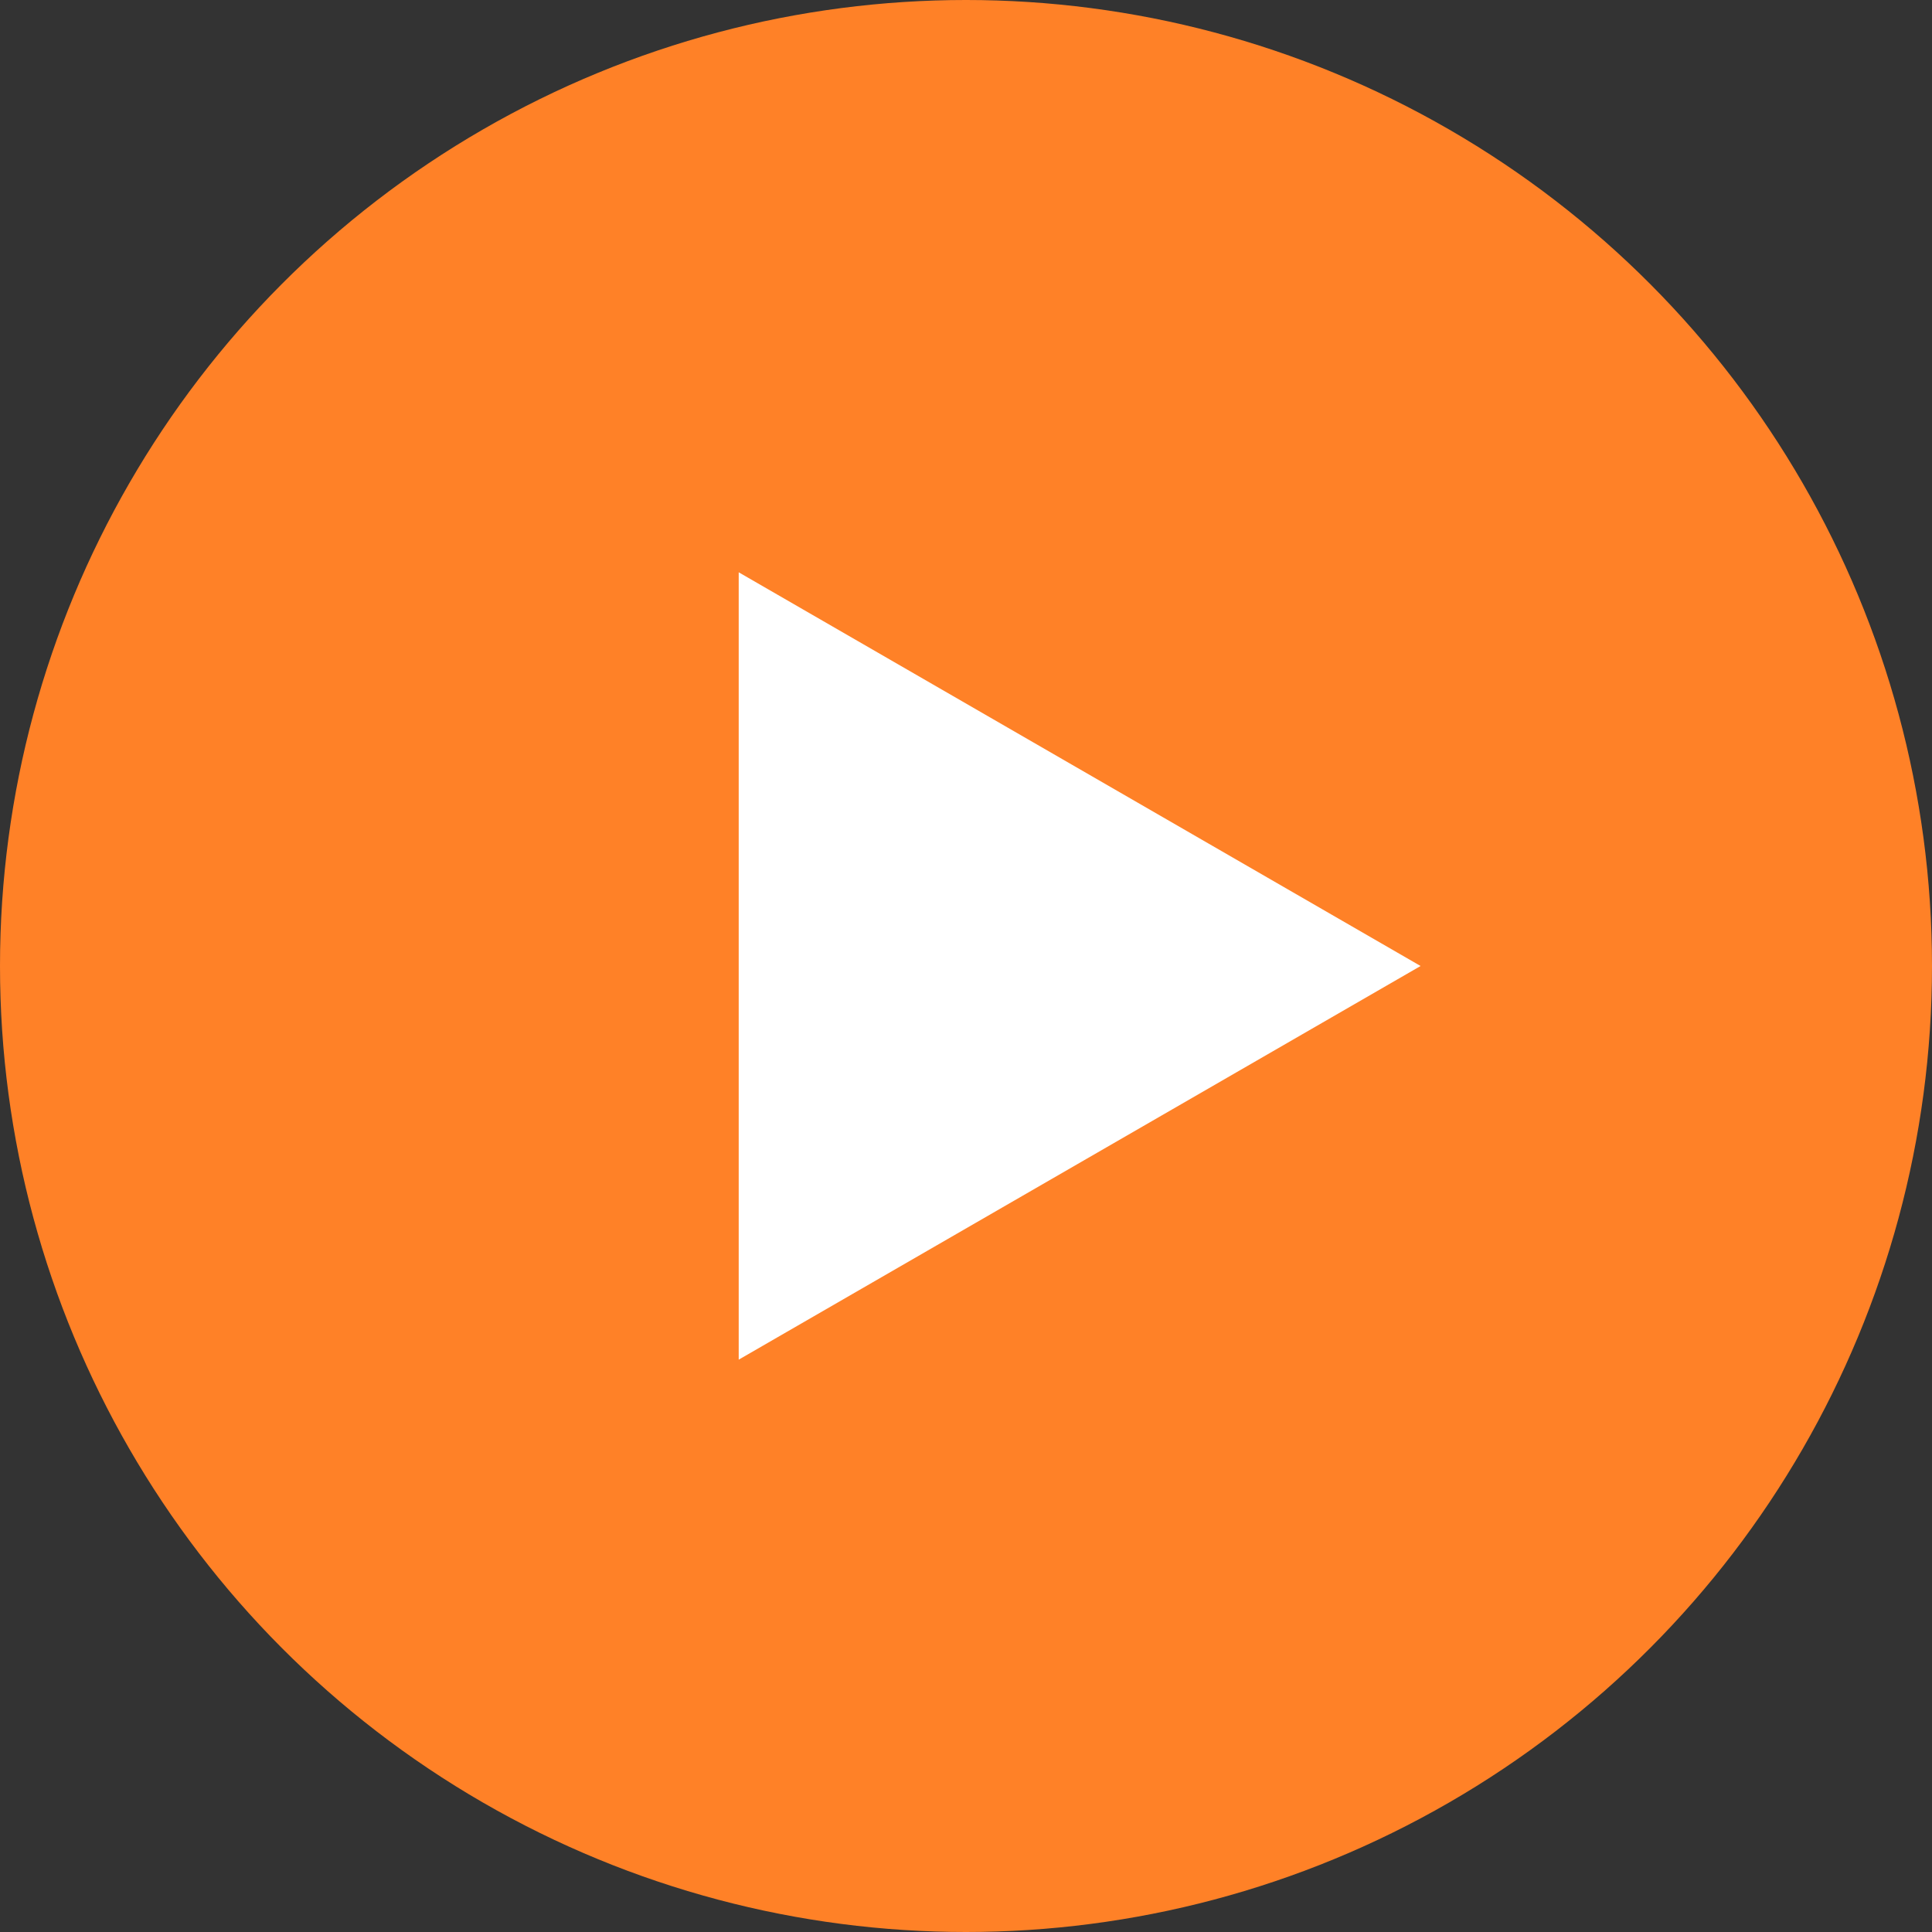
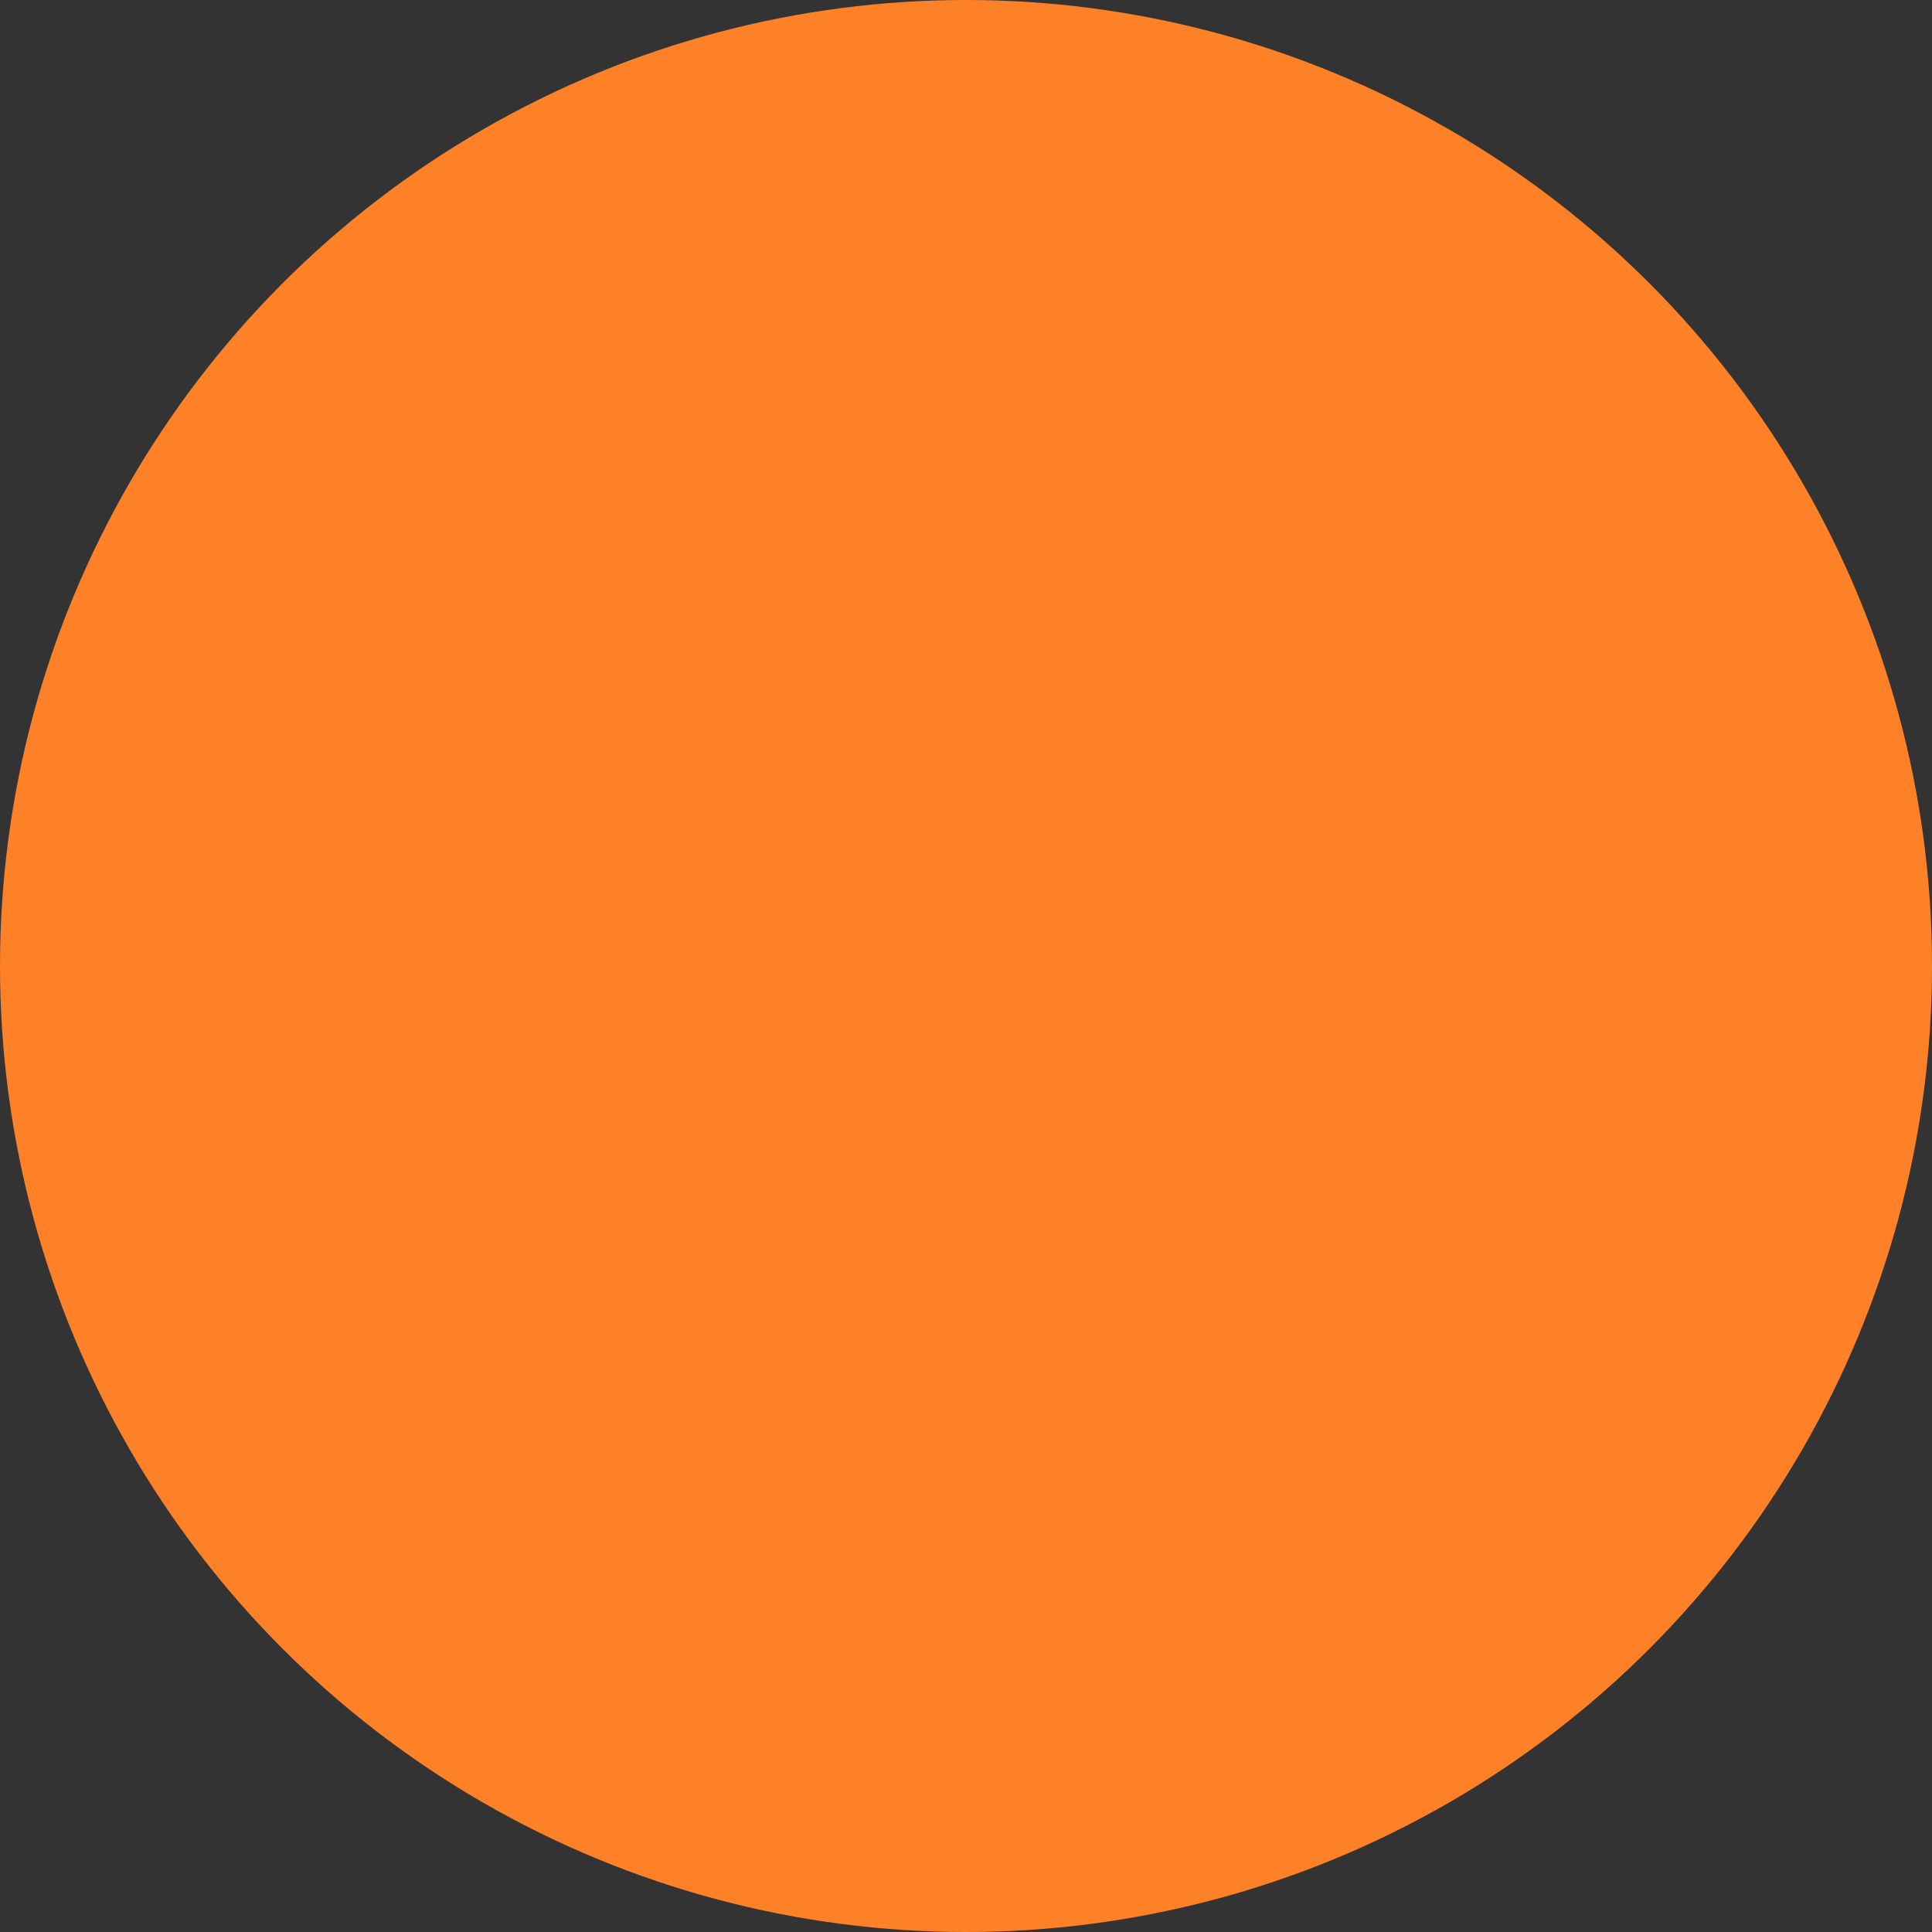
<svg xmlns="http://www.w3.org/2000/svg" width="45" height="45" viewBox="0 0 45 45" fill="none">
  <rect x="0" y="0" width="45" height="45" fill="#333333" stroke="none" />
  <circle cx="22.5" cy="22.5" r="22.5" fill="#FF8127" />
-   <path d="M33.088 22.5L17.206 31.669L17.206 13.33L33.088 22.5Z" fill="white" />
</svg>